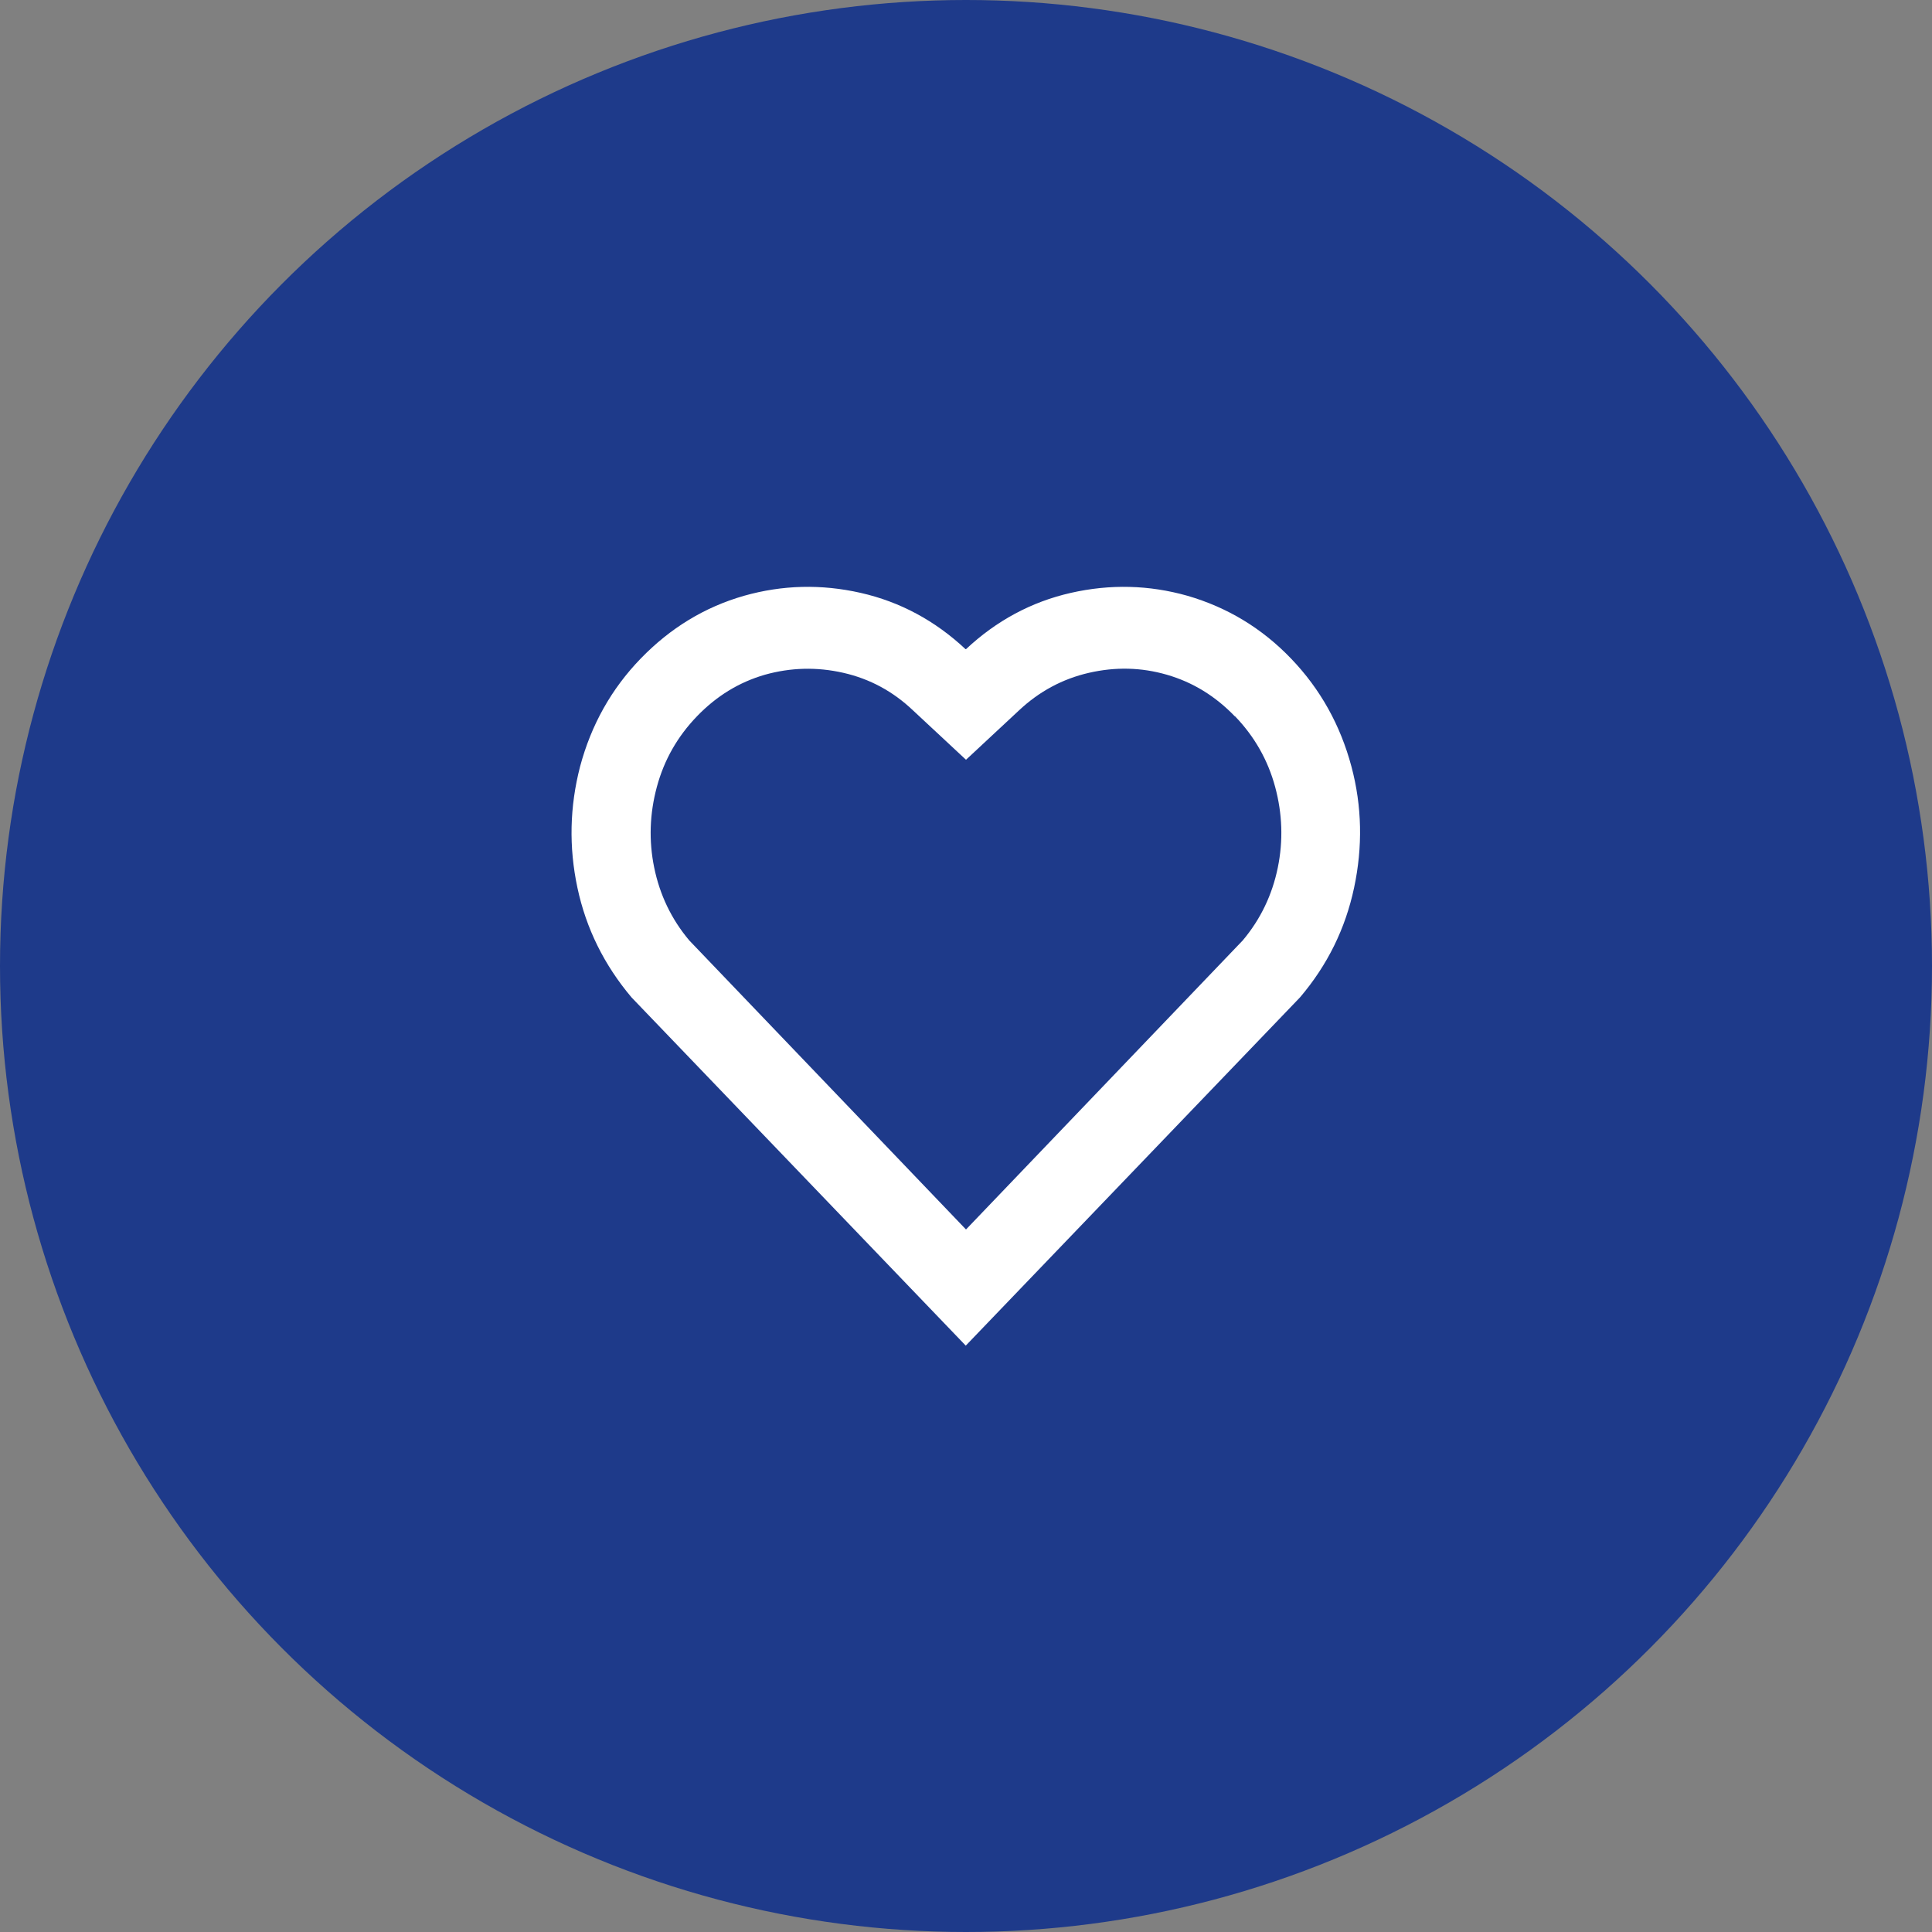
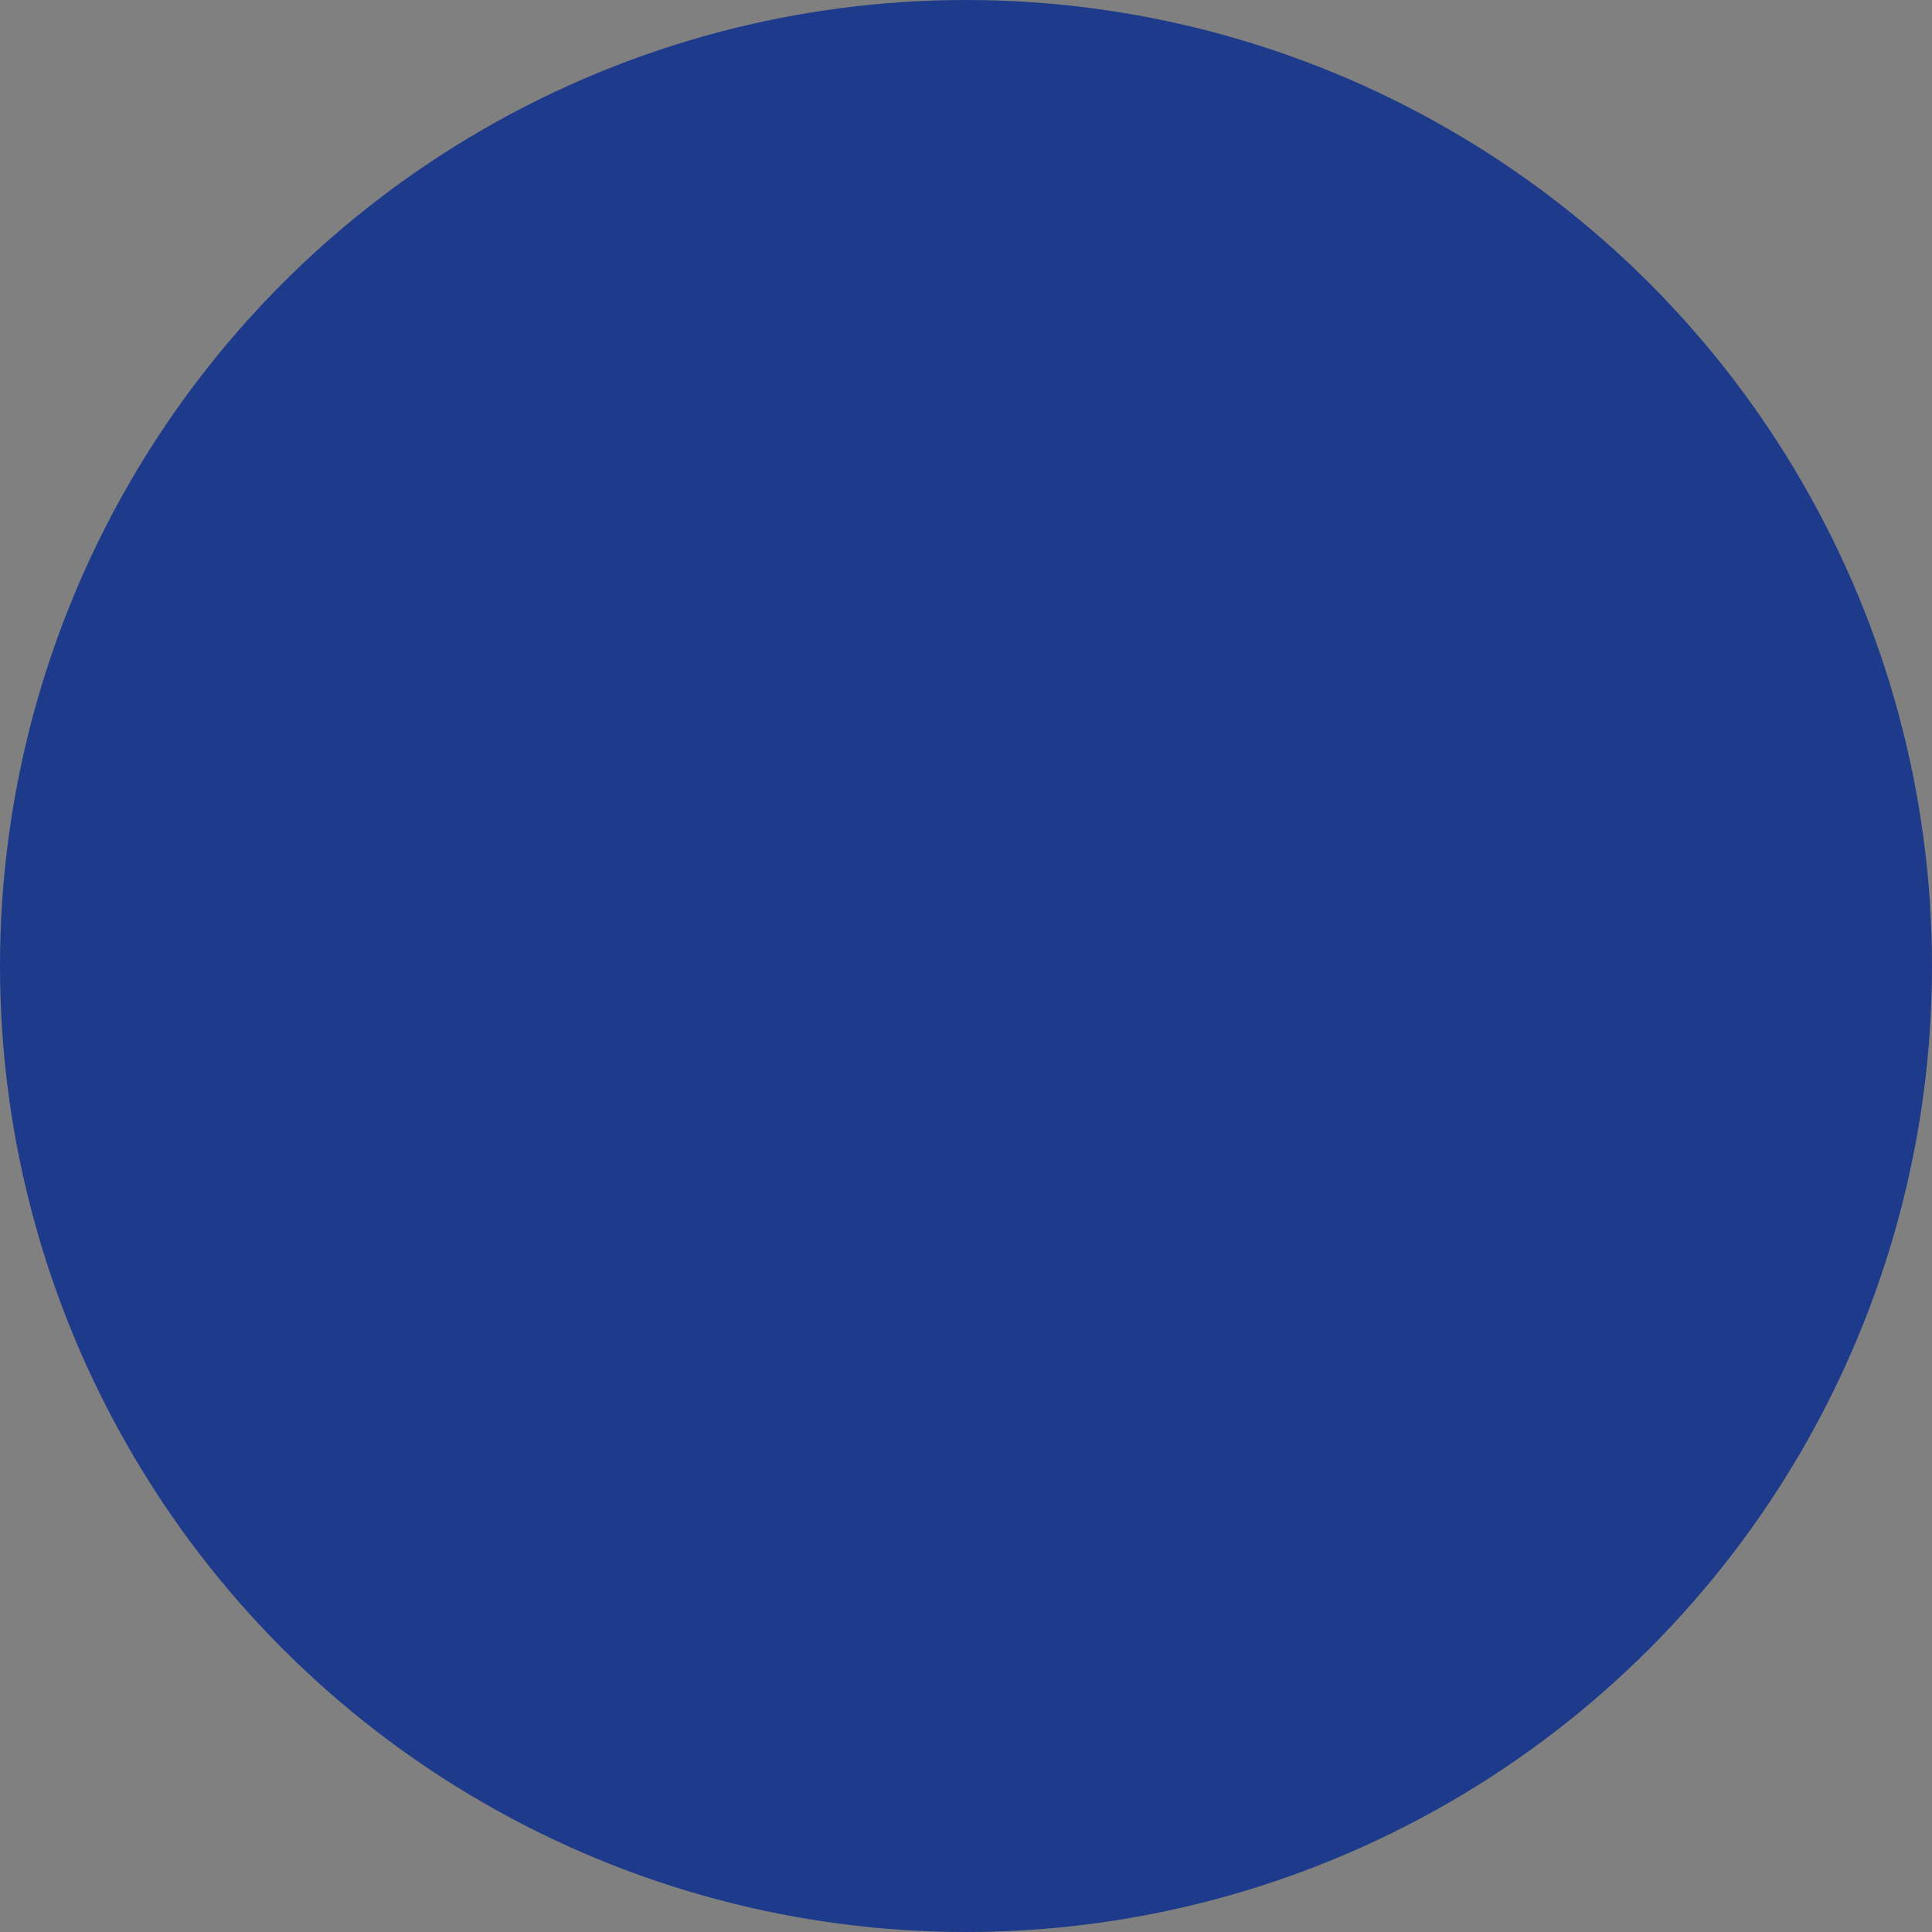
<svg xmlns="http://www.w3.org/2000/svg" id="_レイヤー_1" viewBox="0 0 80 80">
  <rect x="0" y="0" width="80" height="80" fill="#808080" stroke="none" />
  <circle cx="40" cy="40" r="40" fill="#1e3a8a" />
-   <path d="M40,26.88c1.26-1.18,2.71-1.96,4.34-2.33,1.63-.37,3.24-.33,4.83.12,1.65.48,3.08,1.34,4.29,2.6,1.21,1.26,2.04,2.75,2.5,4.47.44,1.65.47,3.33.11,5.02-.36,1.69-1.1,3.2-2.24,4.54l-13.84,14.42-13.84-14.42c-1.13-1.34-1.88-2.85-2.24-4.54-.36-1.69-.32-3.36.11-5.02.46-1.72,1.29-3.21,2.51-4.47,1.22-1.26,2.64-2.13,4.28-2.6,1.59-.45,3.2-.49,4.83-.12,1.63.37,3.08,1.15,4.34,2.33ZM51.13,29.66c-.81-.84-1.74-1.41-2.81-1.72-1.07-.31-2.14-.33-3.23-.08-1.09.25-2.06.77-2.9,1.56l-2.19,2.04-2.19-2.04c-.83-.79-1.79-1.31-2.89-1.56-1.1-.25-2.18-.22-3.25.08-1.07.31-2,.88-2.81,1.72s-1.36,1.81-1.66,2.92-.34,2.23-.11,3.35c.23,1.12.71,2.13,1.45,3.01l11.46,11.97,11.46-11.97c.74-.88,1.22-1.89,1.45-3.01.23-1.12.19-2.24-.11-3.35-.3-1.11-.86-2.09-1.66-2.92Z" fill="#fff" />
</svg>